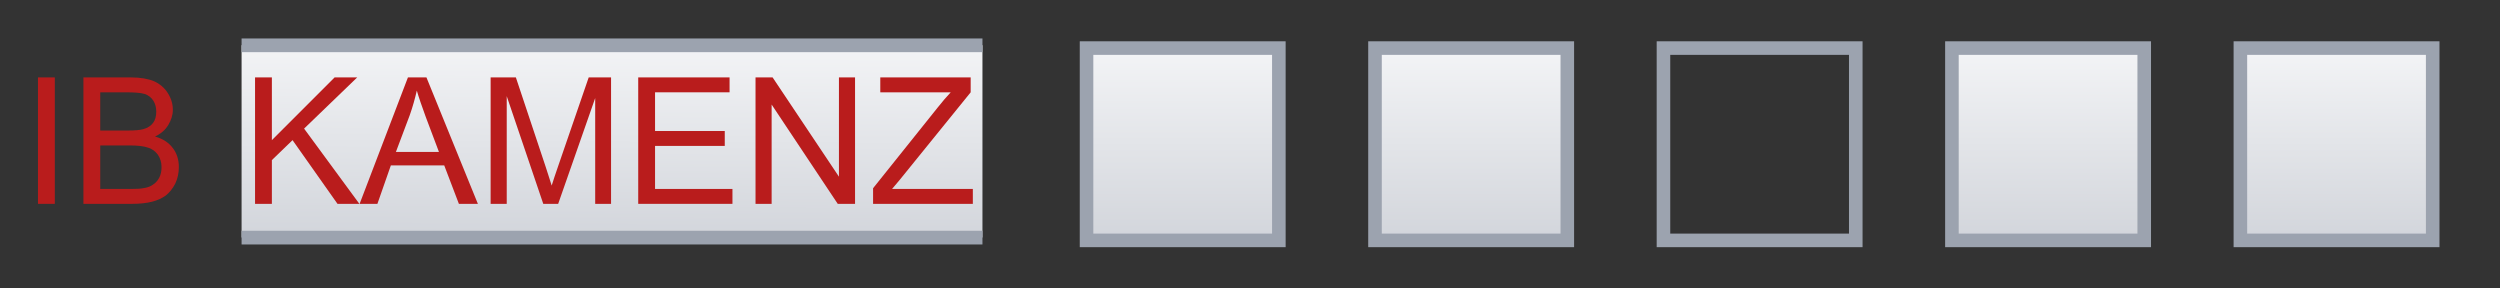
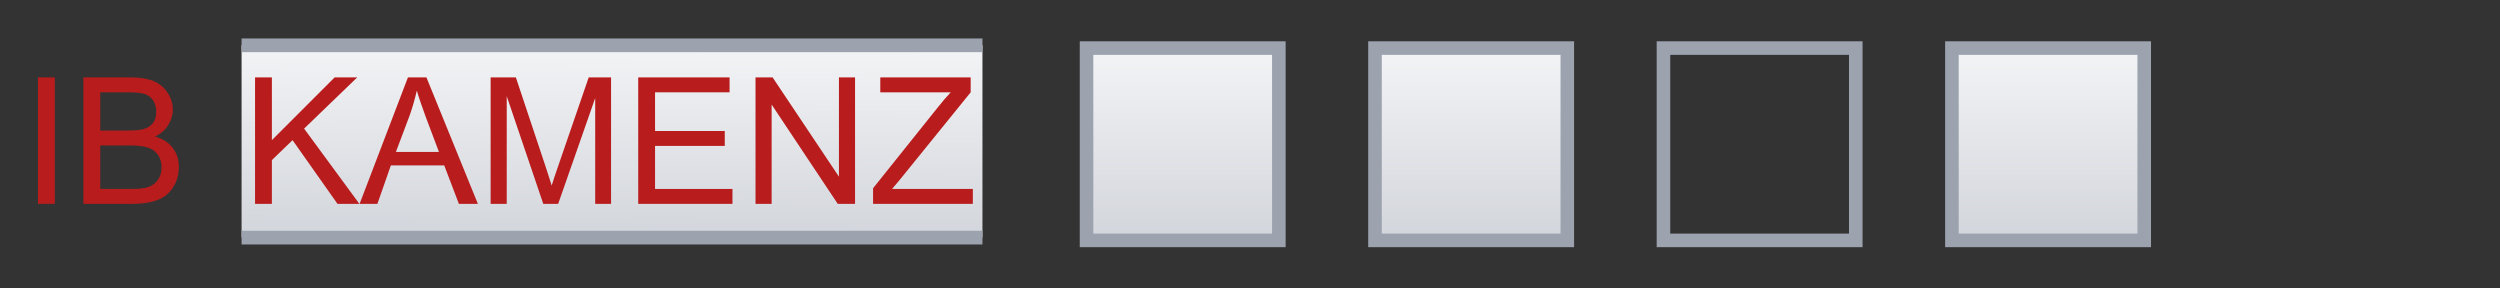
<svg xmlns="http://www.w3.org/2000/svg" xmlns:xlink="http://www.w3.org/1999/xlink" xml:space="preserve" width="104mm" height="12mm" version="1.1" style="shape-rendering:geometricPrecision; text-rendering:geometricPrecision; image-rendering:optimizeQuality; fill-rule:evenodd; clip-rule:evenodd" viewBox="0 0 10400 1200">
  <rect x="0" y="0" width="10400" height="1200" fill="#333333" stroke="none" />
  <defs>
    <style type="text/css">
   
    .str0 {stroke:#9CA3AF;stroke-width:56.44}
    .fil1 {fill:#9CA3AF;fill-rule:nonzero}
    .fil6 {fill:#B91C1C;fill-rule:nonzero}
    .fil5 {fill:url(#id0)}
    .fil4 {fill:url(#id1)}
    .fil3 {fill:url(#id2)}
    .fil2 {fill:url(#id3)}
    .fil0 {fill:url(#id4)}
   
  </style>
    <linearGradient id="id0" gradientUnits="userSpaceOnUse" x1="6119.99" y1="1000" x2="6119.99" y2="200">
      <stop offset="0" style="stop-opacity:1; stop-color:#D2D5DB" />
      <stop offset="1" style="stop-opacity:1; stop-color:#F3F4F6" />
    </linearGradient>
    <linearGradient id="id1" gradientUnits="objectBoundingBox" xlink:href="#id0" x1="50%" y1="100%" x2="50%" y2="1.508e-007%">
  </linearGradient>
    <linearGradient id="id2" gradientUnits="userSpaceOnUse" xlink:href="#id0" x1="9719.99" y1="1000" x2="9719.99" y2="200">
  </linearGradient>
    <linearGradient id="id3" gradientUnits="userSpaceOnUse" xlink:href="#id0" x1="4919.99" y1="1000" x2="4919.99" y2="200">
  </linearGradient>
    <linearGradient id="id4" gradientUnits="userSpaceOnUse" xlink:href="#id0" x1="2545.05" y1="995.08" x2="2548.81" y2="181.528">
  </linearGradient>
  </defs>
  <g id="Ebene_x0020_1">
    <polygon class="fil0" points="1005,188 4087,188 4087,988 1005,988 " />
    <path class="fil1" d="M1005 160l3082 0 0 57 -3082 0 0 -57zm3082 857l-3082 0 0 -57 3082 0 0 57z" />
    <rect class="fil2 str0" x="4520" y="200" width="800" height="800" />
-     <rect class="fil3 str0" x="9320" y="200" width="800" height="800" />
    <rect class="fil4 str0" x="8120" y="200" width="800" height="800" />
    <rect class="fil4 str0" x="6920" y="200" width="800" height="800" />
    <rect class="fil5 str0" x="5720" y="200" width="800" height="800" />
    <polygon class="fil6" points="158,848 158,322 228,322 228,848 " />
    <path id="1" class="fil6" d="M347 848l0 -526 197 0c41,0 73,6 97,16 24,11 43,27 57,49 14,22 21,45 21,70 0,22 -7,43 -19,63 -12,20 -30,36 -55,48 32,9 57,25 74,48 17,22 25,49 25,79 0,25 -5,48 -15,69 -11,21 -24,37 -39,49 -15,11 -34,20 -57,26 -23,6 -52,9 -85,9l-201 0zm70 -305l114 0c30,0 53,-2 66,-6 18,-5 31,-14 40,-26 9,-12 13,-28 13,-46 0,-18 -4,-33 -12,-46 -9,-14 -21,-23 -36,-28 -16,-5 -42,-7 -80,-7l-105 0 0 159zm0 243l131 0c22,0 38,-1 47,-3 16,-2 30,-7 40,-14 11,-7 20,-16 27,-29 7,-13 10,-28 10,-45 0,-19 -5,-36 -15,-51 -10,-14 -24,-25 -42,-30 -17,-6 -43,-9 -76,-9l-122 0 0 181z" />
    <polygon class="fil6" points="1061,848 1061,322 1131,322 1131,583 1392,322 1486,322 1265,535 1495,848 1404,848 1217,583 1131,666 1131,848 " />
    <path id="1" class="fil6" d="M1496 848l201 -526 77 0 214 526 -79 0 -61 -160 -222 0 -56 160 -74 0zm151 -216l179 0 -55 -146c-16,-44 -29,-81 -37,-109 -8,34 -17,67 -29,101l-58 154z" />
    <path id="2" class="fil6" d="M2041 848l0 -526 105 0 124 372c11,35 20,61 25,78 6,-19 15,-47 28,-84l126 -366 93 0 0 526 -66 0 0 -440 -154 440 -62 0 -152 -448 0 448 -67 0z" />
    <polygon id="3" class="fil6" points="2655,848 2655,322 3035,322 3035,384 2725,384 2725,545 3015,545 3015,607 2725,607 2725,786 3047,786 3047,848 " />
    <polygon id="4" class="fil6" points="3143,848 3143,322 3214,322 3490,735 3490,322 3557,322 3557,848 3485,848 3210,435 3210,848 " />
    <path id="5" class="fil6" d="M3632 848l0 -65 269 -336c19,-24 37,-45 54,-63l-293 0 0 -62 376 0 0 62 -295 364 -32 38 336 0 0 62 -415 0z" />
  </g>
</svg>